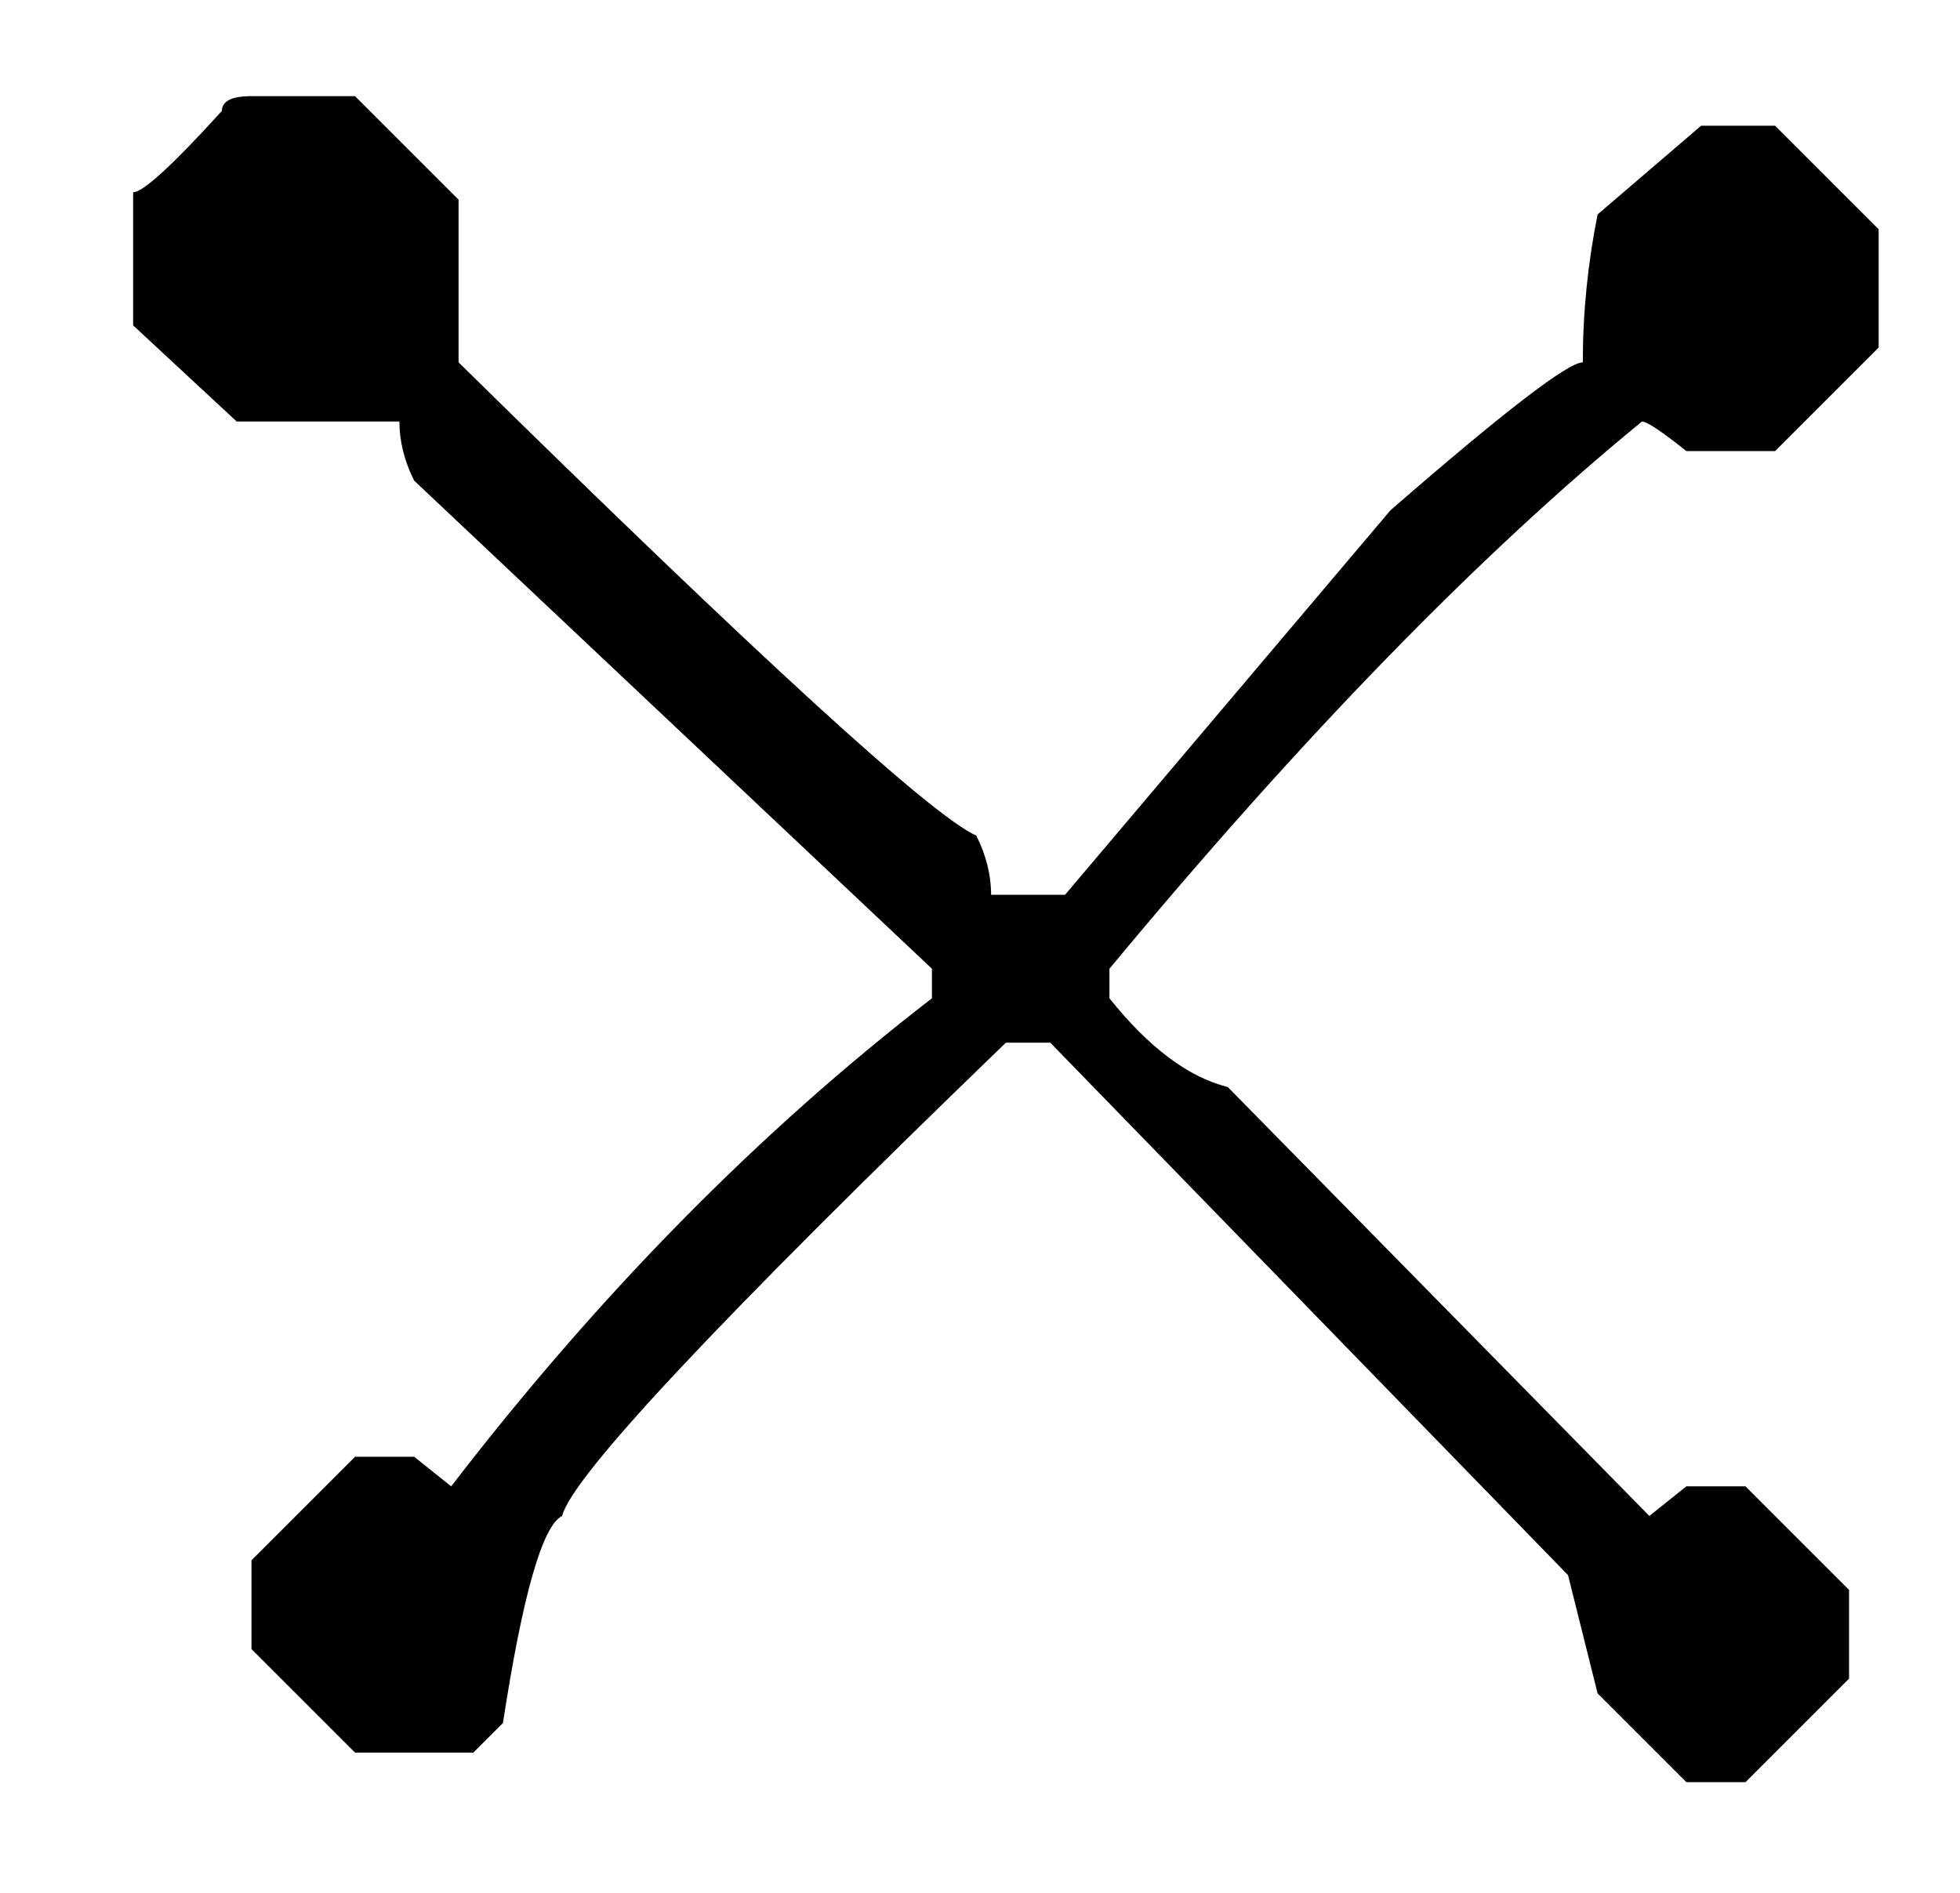
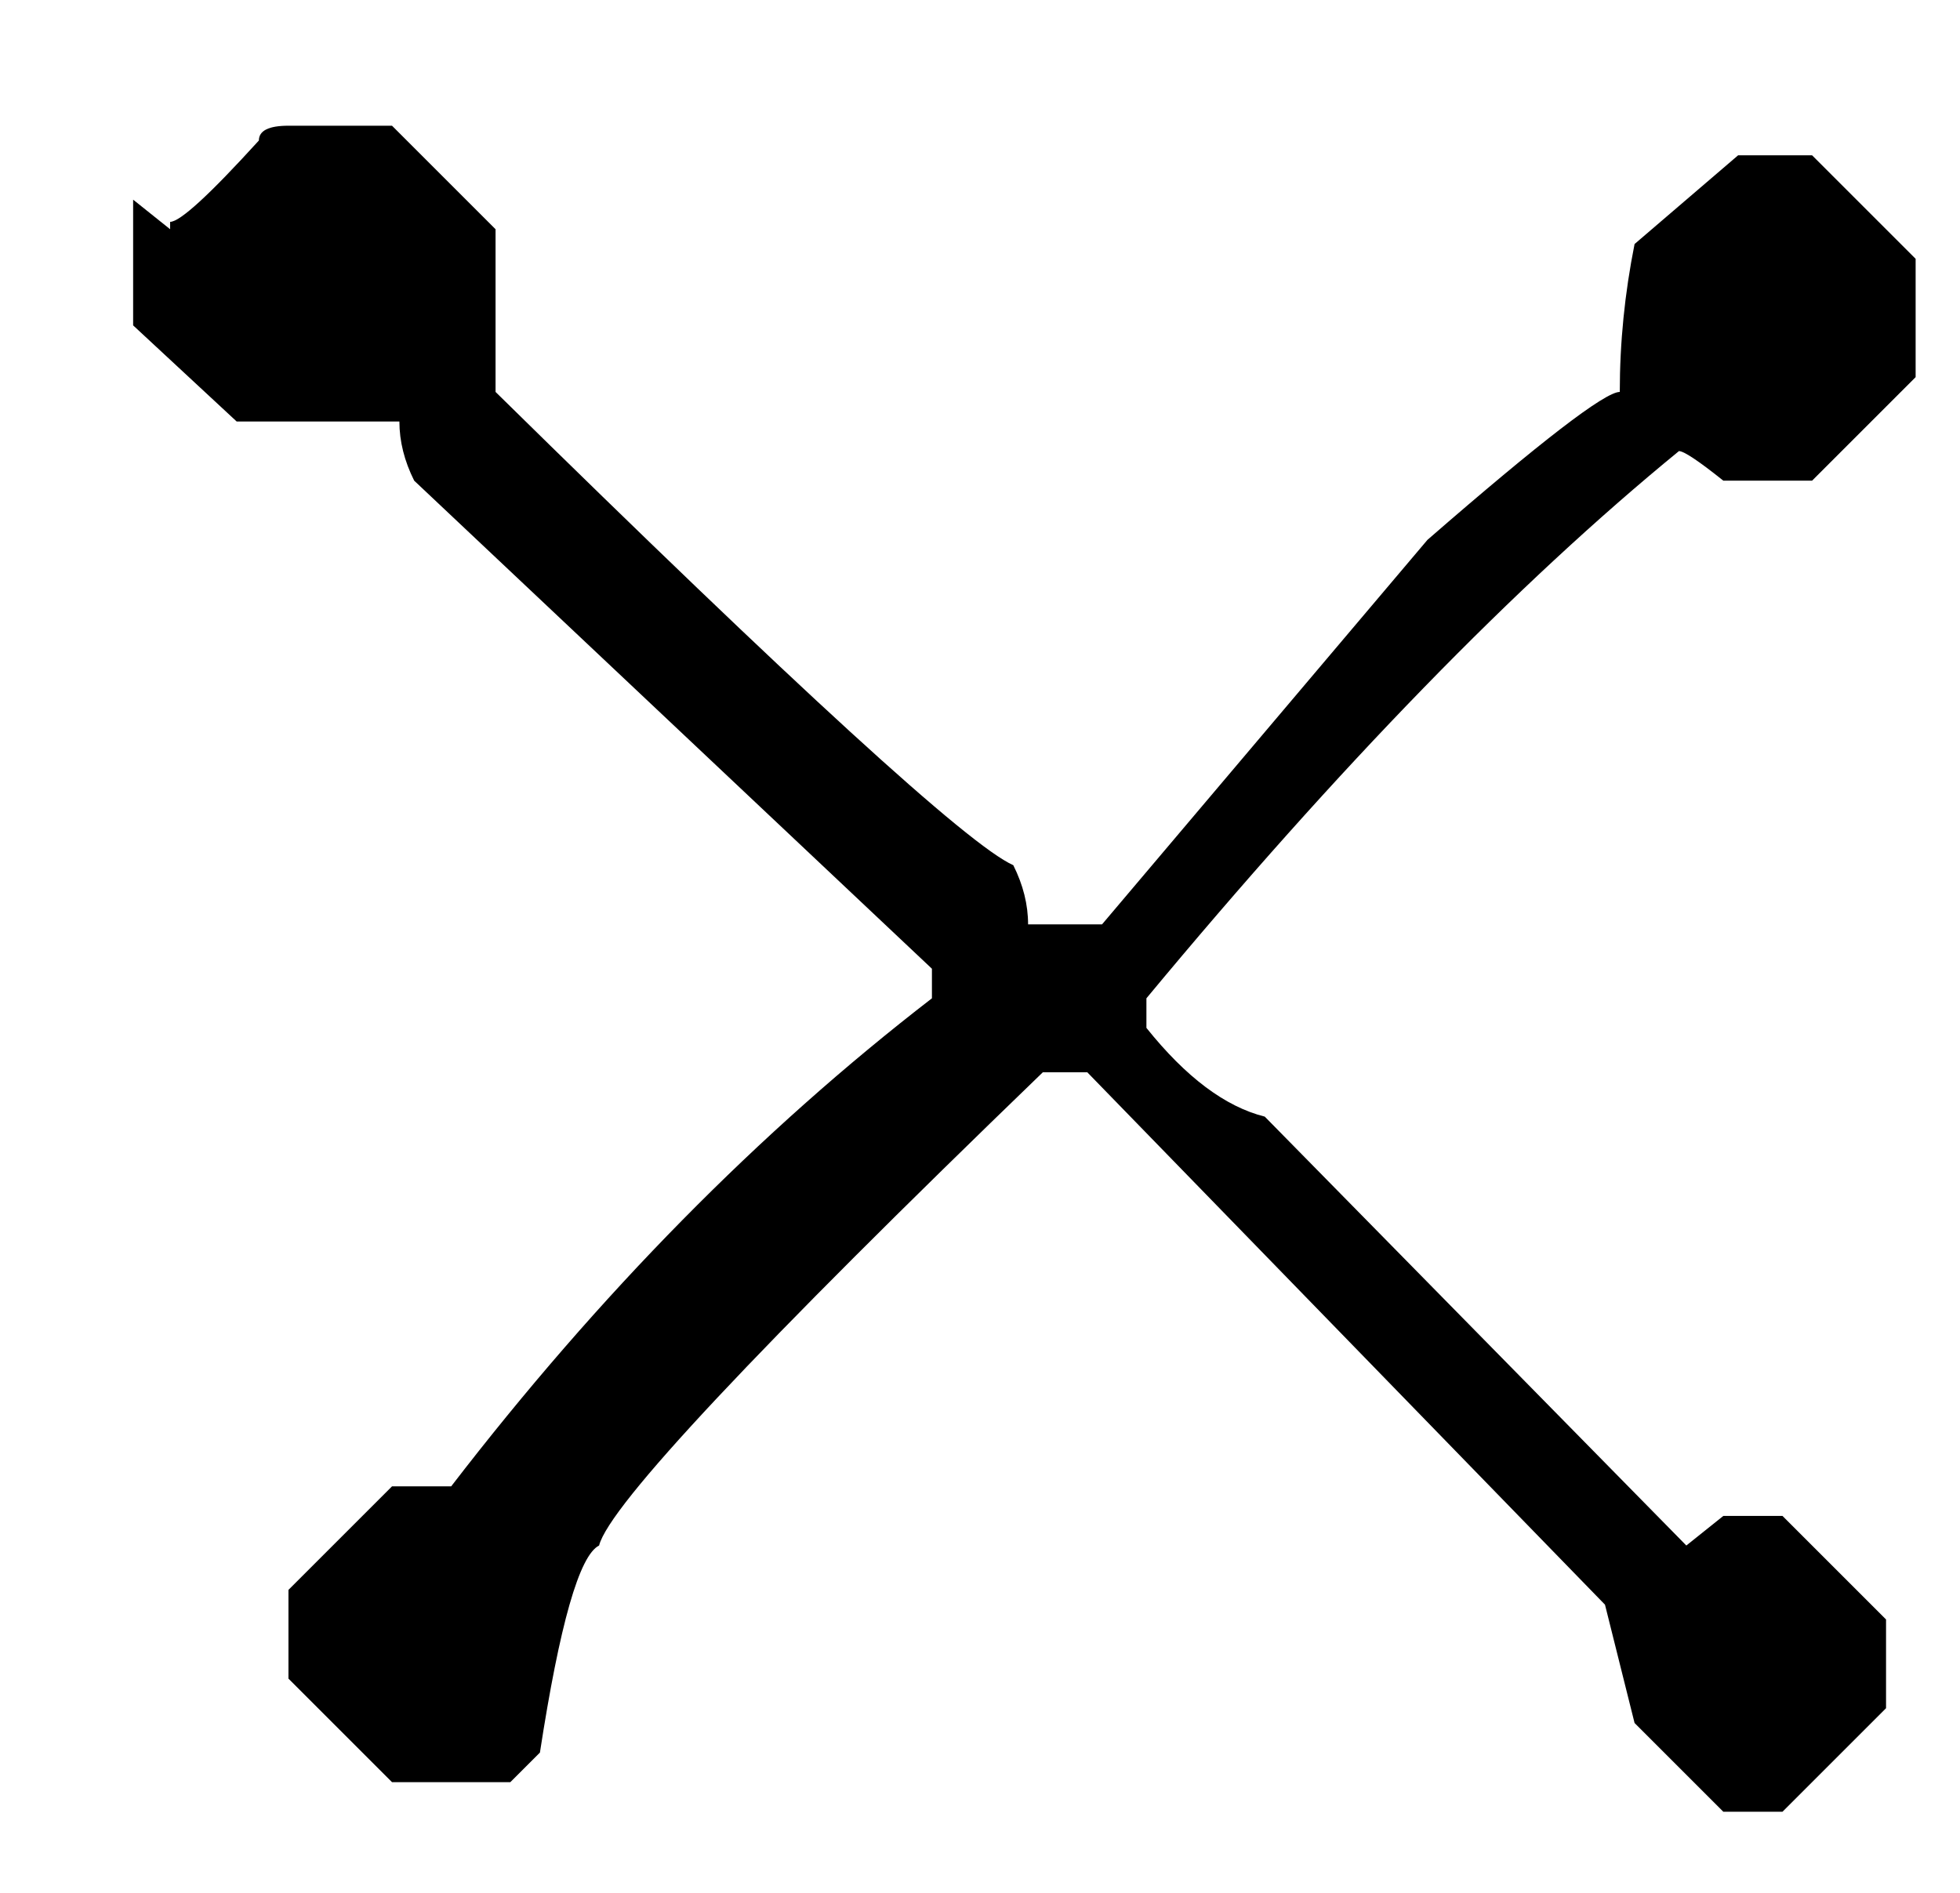
<svg xmlns="http://www.w3.org/2000/svg" version="1.1" viewBox="-10 0 265 256">
-   <path fill="currentColor" d="M8 27v17l14 13h22q0 4 2 8l70 66v4q-35 27 -65 66l-5 -4h-8l-14 14v12l14 14h16l4 -4q4 -26 8 -28q2 -8 60 -64h6l70 72l4 16l12 12h8l14 -14v-12l-14 -14h-8l-5 4l-57 -58q-8 -2 -16 -12v-4q39 -47 72 -74q1 0 6 4h12l14 -14v-16l-14 -14h-10l-14 12q-2 10 -2 20 q-3 0 -26 20l-44 52h-10q0 -4 -2 -8q-9 -4 -70 -64v-22l-14 -14h-14q-4 0 -4 2q-10 11 -12 11v1v0z" />
+   <path fill="currentColor" d="M8 27v17l14 13h22q0 4 2 8l70 66v4q-35 27 -65 66h-8l-14 14v12l14 14h16l4 -4q4 -26 8 -28q2 -8 60 -64h6l70 72l4 16l12 12h8l14 -14v-12l-14 -14h-8l-5 4l-57 -58q-8 -2 -16 -12v-4q39 -47 72 -74q1 0 6 4h12l14 -14v-16l-14 -14h-10l-14 12q-2 10 -2 20 q-3 0 -26 20l-44 52h-10q0 -4 -2 -8q-9 -4 -70 -64v-22l-14 -14h-14q-4 0 -4 2q-10 11 -12 11v1v0z" />
</svg>